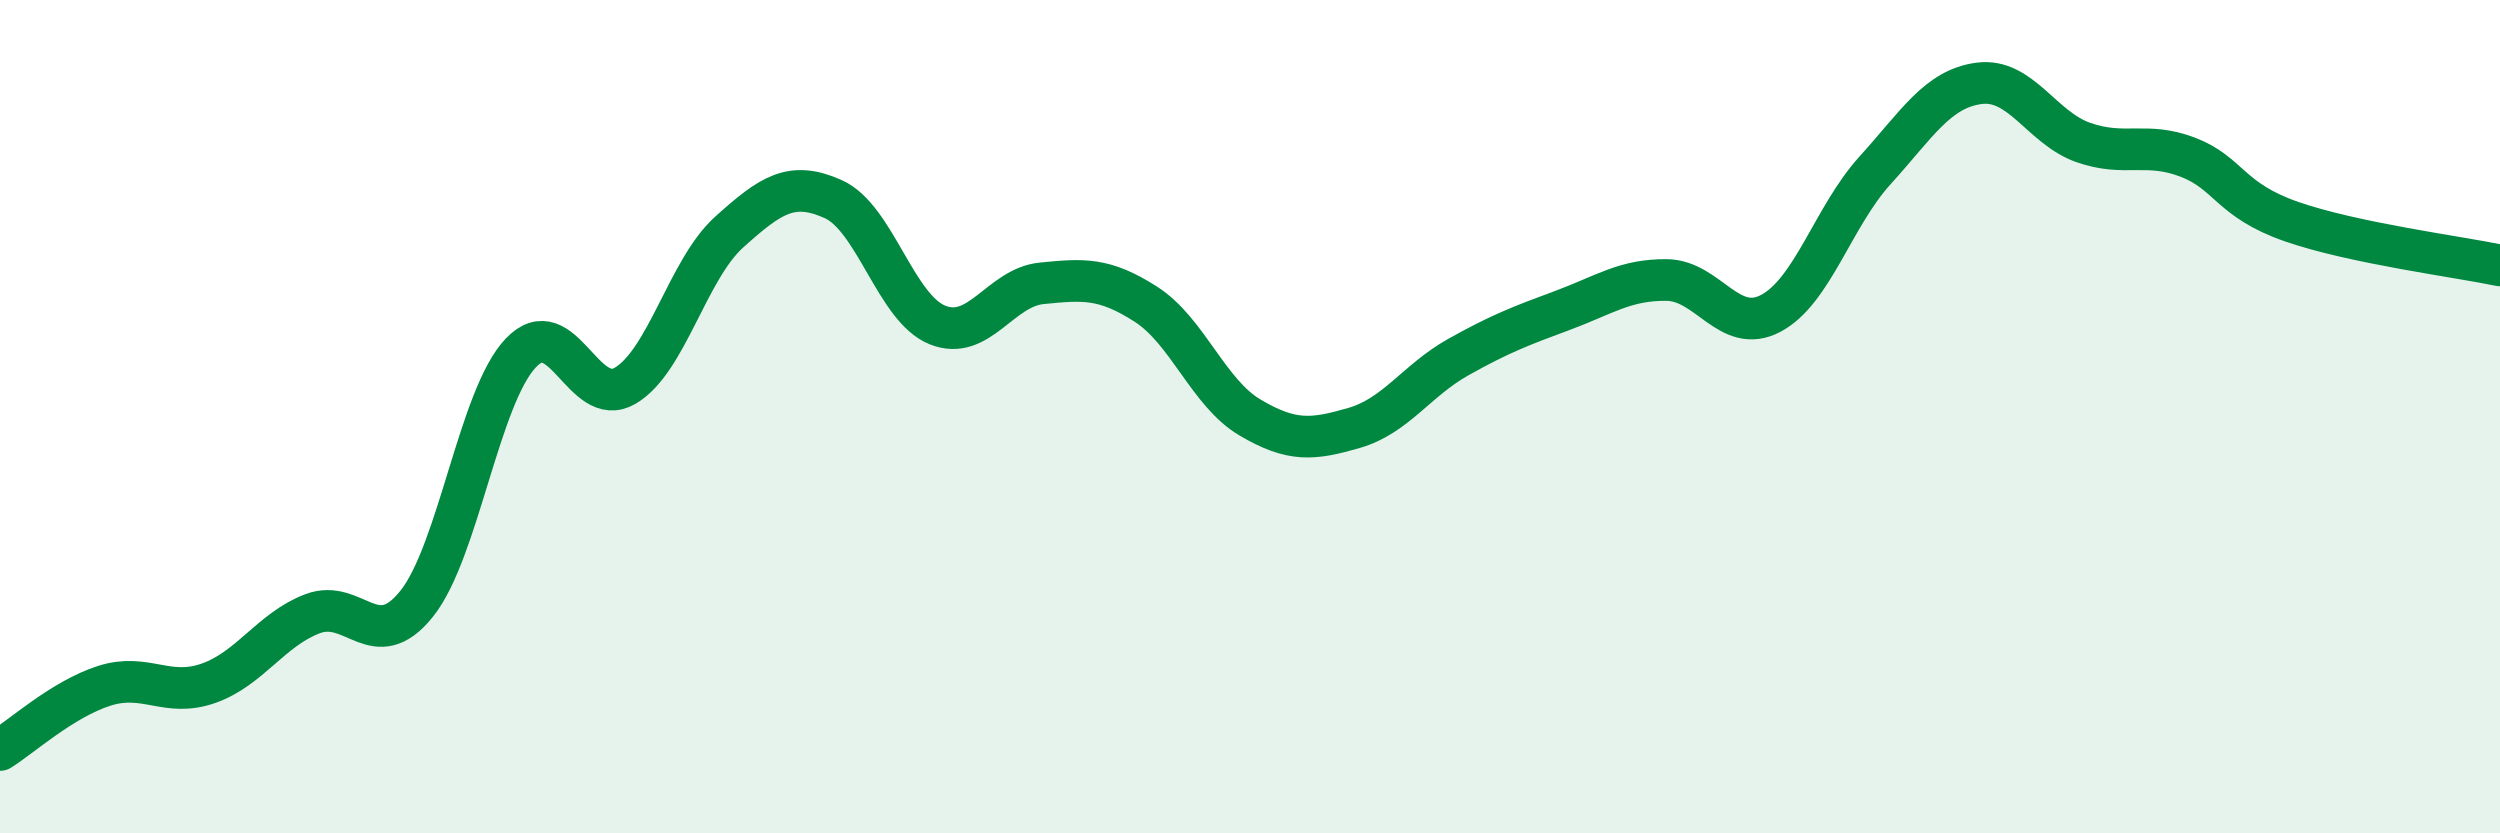
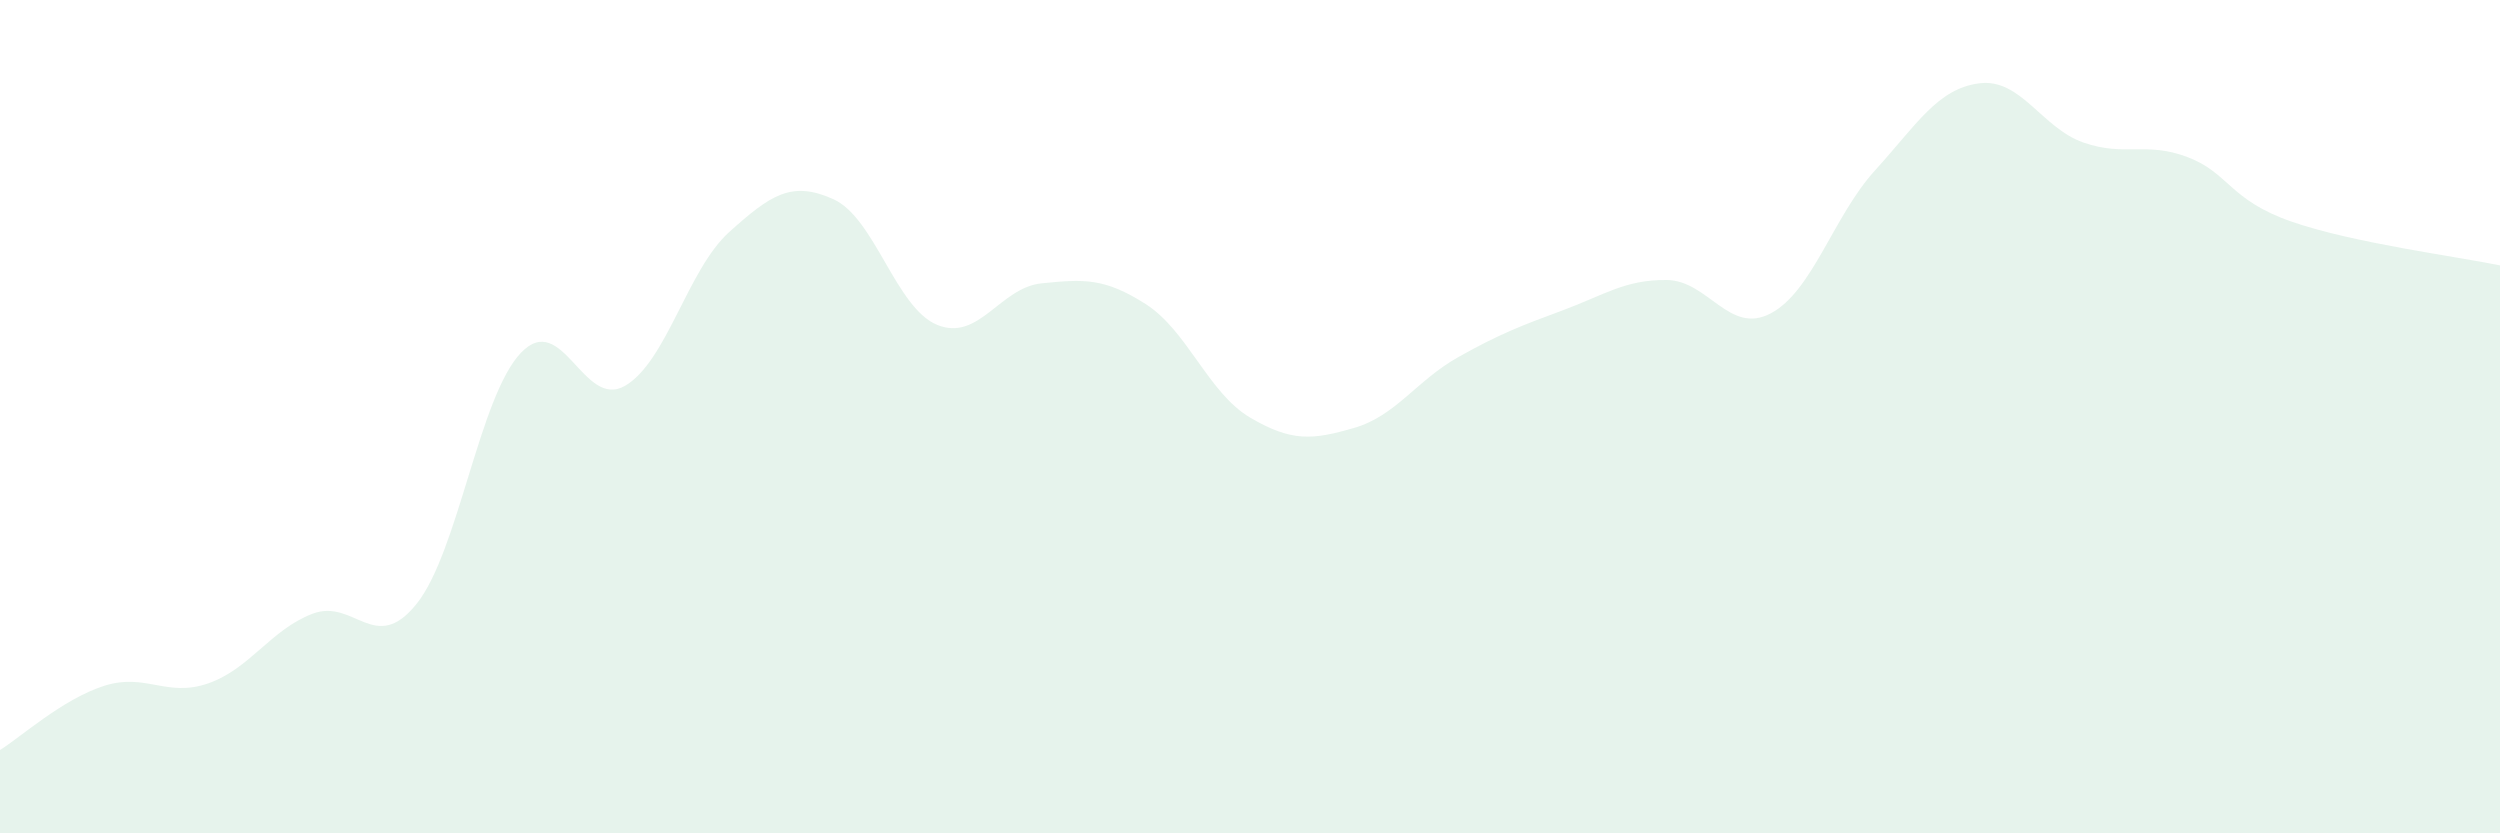
<svg xmlns="http://www.w3.org/2000/svg" width="60" height="20" viewBox="0 0 60 20">
  <path d="M 0,18 C 0.5,17.69 1.5,16.78 2.5,16.46 C 3.5,16.14 4,16.75 5,16.4 C 6,16.05 6.5,15.11 7.5,14.73 C 8.5,14.35 9,15.74 10,14.49 C 11,13.24 11.5,9.52 12.5,8.47 C 13.5,7.42 14,9.84 15,9.26 C 16,8.68 16.5,6.47 17.5,5.57 C 18.5,4.67 19,4.33 20,4.78 C 21,5.23 21.5,7.4 22.5,7.8 C 23.5,8.2 24,6.9 25,6.8 C 26,6.7 26.5,6.66 27.5,7.3 C 28.5,7.94 29,9.43 30,10.02 C 31,10.61 31.5,10.56 32.5,10.27 C 33.5,9.98 34,9.13 35,8.57 C 36,8.01 36.5,7.82 37.5,7.45 C 38.5,7.08 39,6.71 40,6.72 C 41,6.73 41.5,8.05 42.5,7.52 C 43.5,6.99 44,5.19 45,4.09 C 46,2.99 46.5,2.13 47.5,2 C 48.5,1.87 49,3.07 50,3.42 C 51,3.77 51.5,3.39 52.5,3.77 C 53.5,4.15 53.5,4.8 55,5.32 C 56.5,5.84 59,6.16 60,6.37L60 20L0 20Z" fill="#008740" opacity="0.1" stroke-linecap="round" stroke-linejoin="round" />
-   <path d="M 0,18 C 0.5,17.69 1.5,16.78 2.5,16.46 C 3.5,16.14 4,16.75 5,16.4 C 6,16.05 6.5,15.11 7.5,14.73 C 8.5,14.35 9,15.74 10,14.49 C 11,13.24 11.5,9.52 12.5,8.47 C 13.5,7.42 14,9.84 15,9.26 C 16,8.68 16.5,6.47 17.5,5.57 C 18.5,4.67 19,4.33 20,4.78 C 21,5.23 21.5,7.4 22.5,7.8 C 23.5,8.2 24,6.9 25,6.8 C 26,6.7 26.5,6.66 27.5,7.3 C 28.5,7.94 29,9.43 30,10.02 C 31,10.61 31.5,10.56 32.5,10.27 C 33.5,9.98 34,9.13 35,8.57 C 36,8.01 36.5,7.82 37.5,7.45 C 38.5,7.08 39,6.71 40,6.72 C 41,6.73 41.5,8.05 42.5,7.52 C 43.5,6.99 44,5.19 45,4.09 C 46,2.99 46.5,2.13 47.5,2 C 48.5,1.87 49,3.07 50,3.42 C 51,3.77 51.5,3.39 52.5,3.77 C 53.5,4.15 53.5,4.8 55,5.32 C 56.5,5.84 59,6.16 60,6.37" stroke="#008740" stroke-width="1" fill="none" stroke-linecap="round" stroke-linejoin="round" />
</svg>